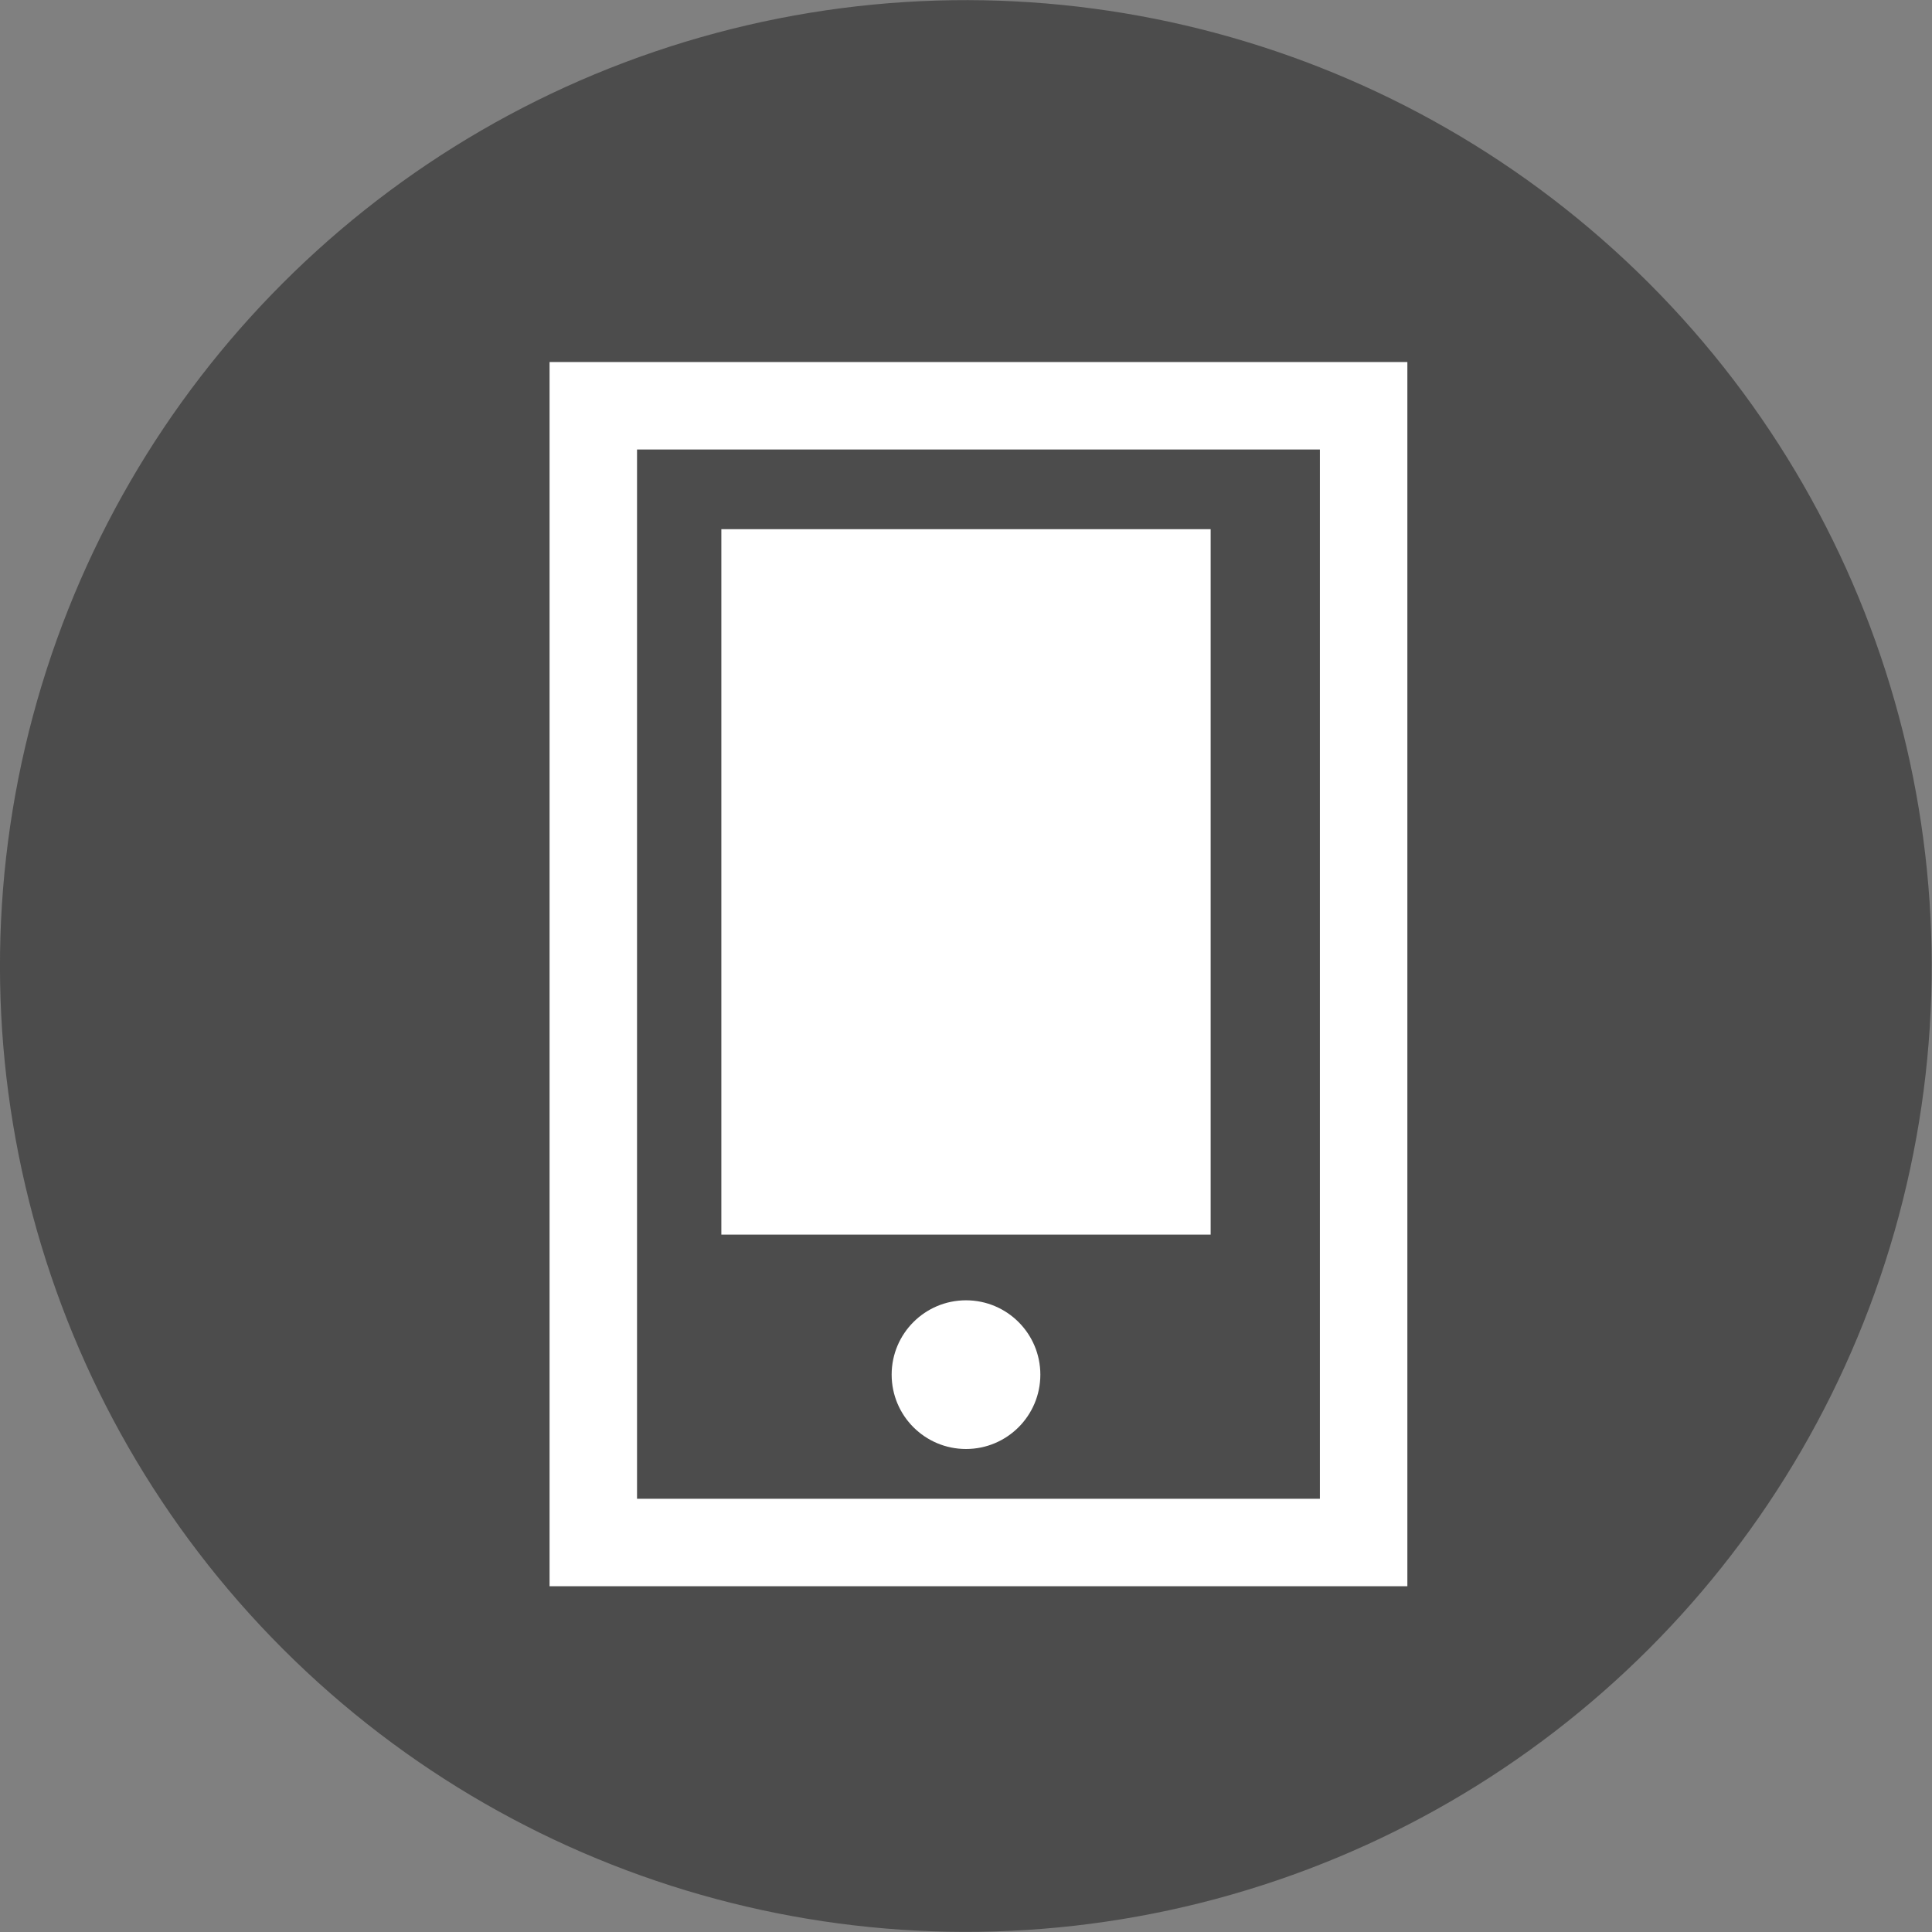
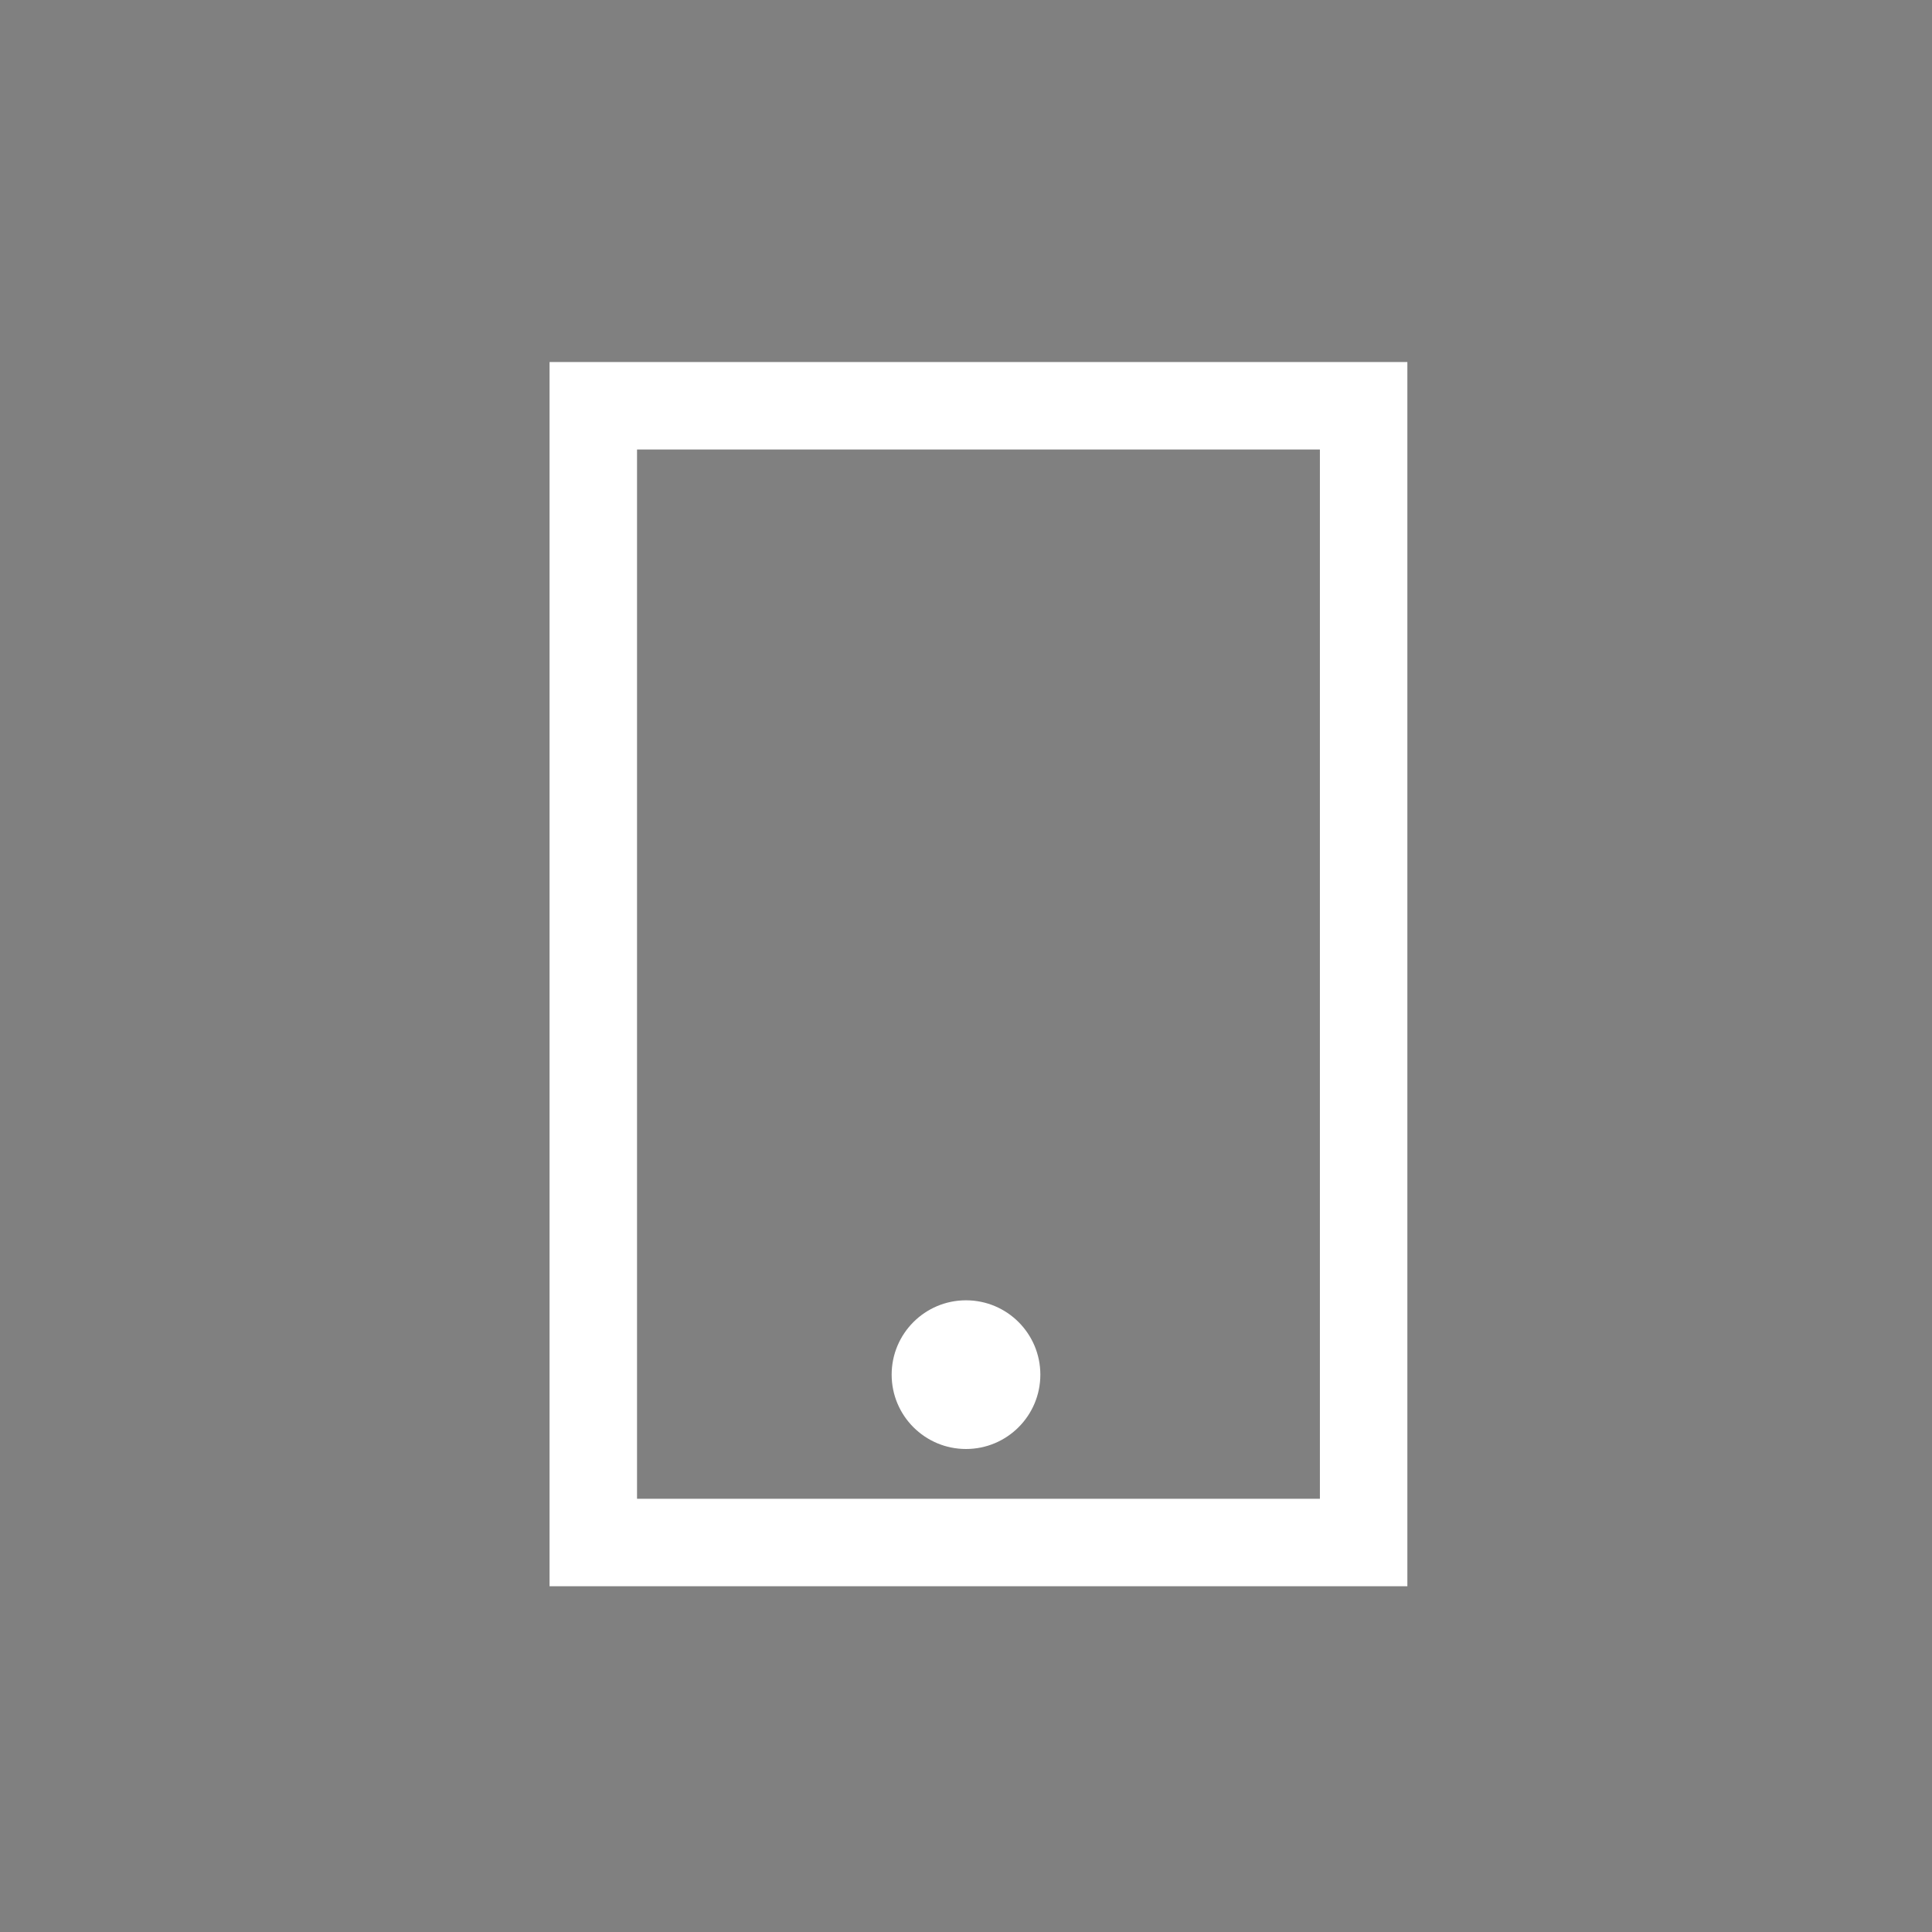
<svg xmlns="http://www.w3.org/2000/svg" version="1.1" id="レイヤー_1" x="0px" y="0px" width="22.088px" height="22.088px" viewBox="0 0 22.088 22.088" style="enable-background:new 0 0 22.088 22.088;" xml:space="preserve">
  <rect x="0" y="0" width="22.088" height="22.088" fill="#808080" stroke="none" />
  <style type="text/css">
	.st0{fill:#4C4C4C;}
	.st1{fill:#FFFFFF;}
</style>
  <g>
-     <ellipse transform="matrix(0.707 -0.707 0.707 0.707 -4.574 11.044)" class="st0" cx="11.044" cy="11.044" rx="11.044" ry="11.044" />
-     <path class="st1" d="M16.089,18.135H6.283V4.139h9.807V18.135z M7.283,17.135h7.807V5.139H7.283V17.135z" />
-     <rect x="8.247" y="6.05" class="st1" width="5.594" height="8.065" />
+     <path class="st1" d="M16.089,18.135H6.283V4.139h9.807V18.135z M7.283,17.135h7.807V5.139H7.283V17.135" />
    <circle class="st1" cx="11.044" cy="15.716" r="0.85" />
  </g>
</svg>